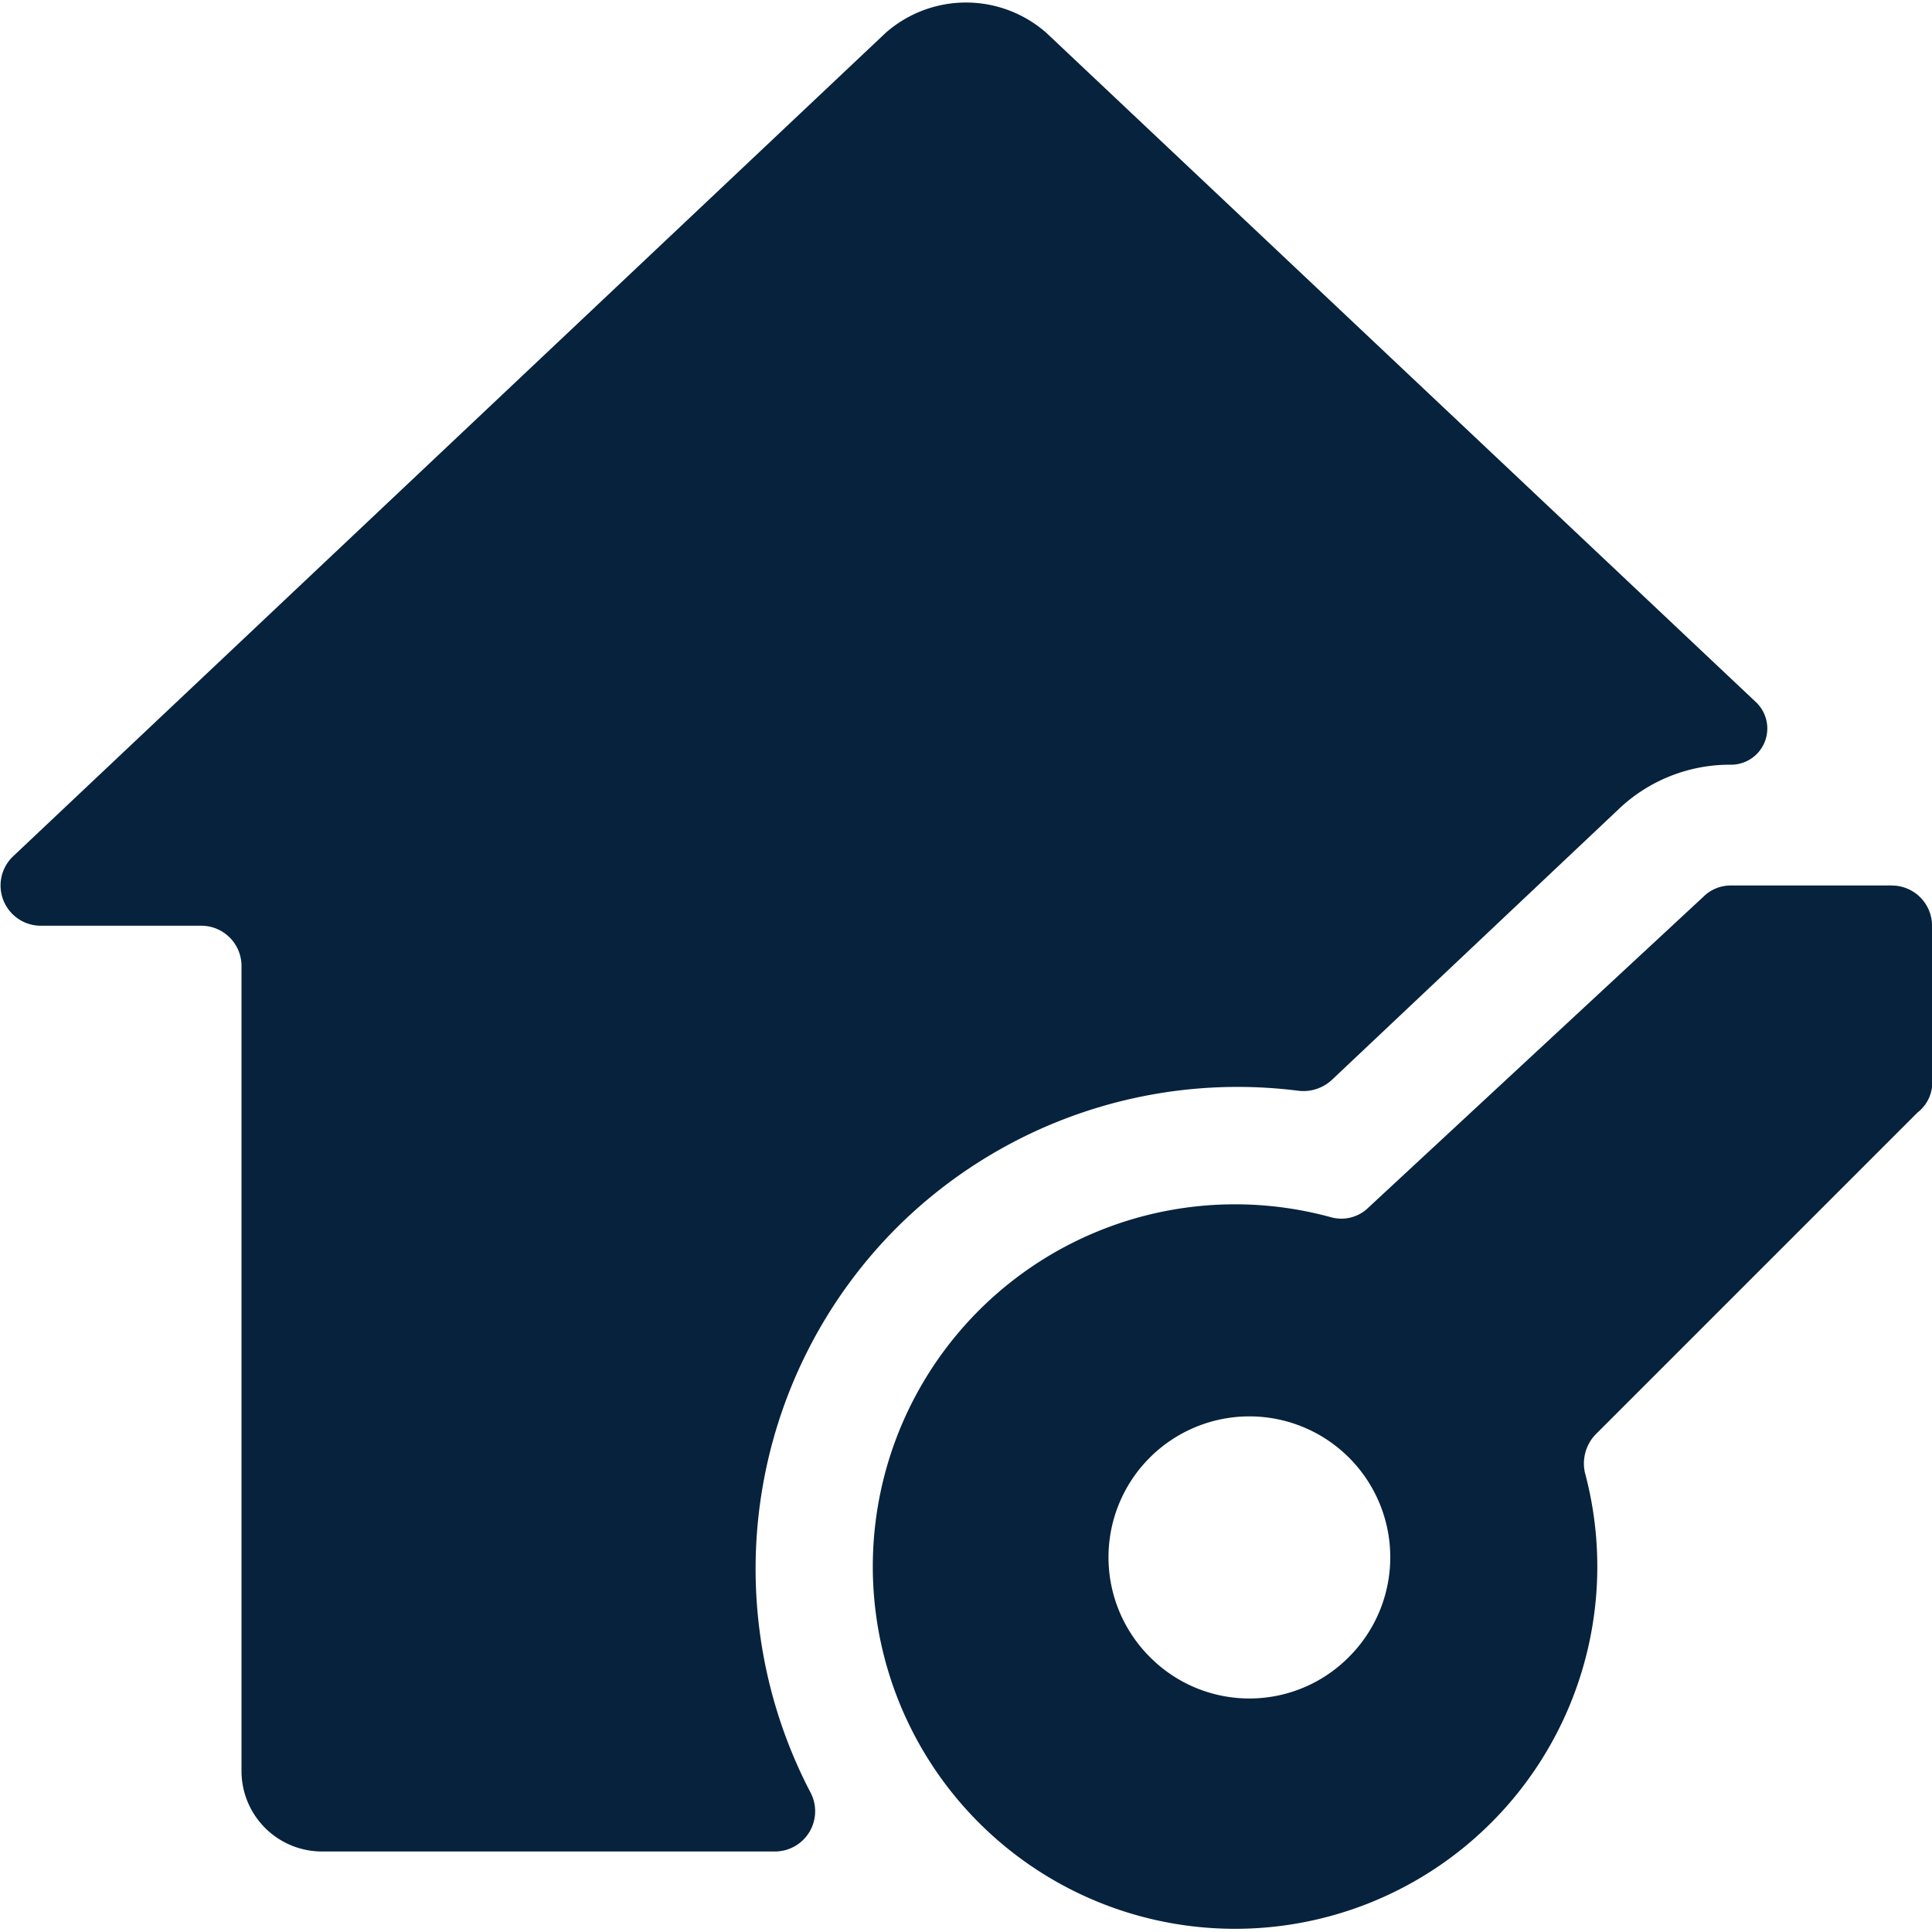
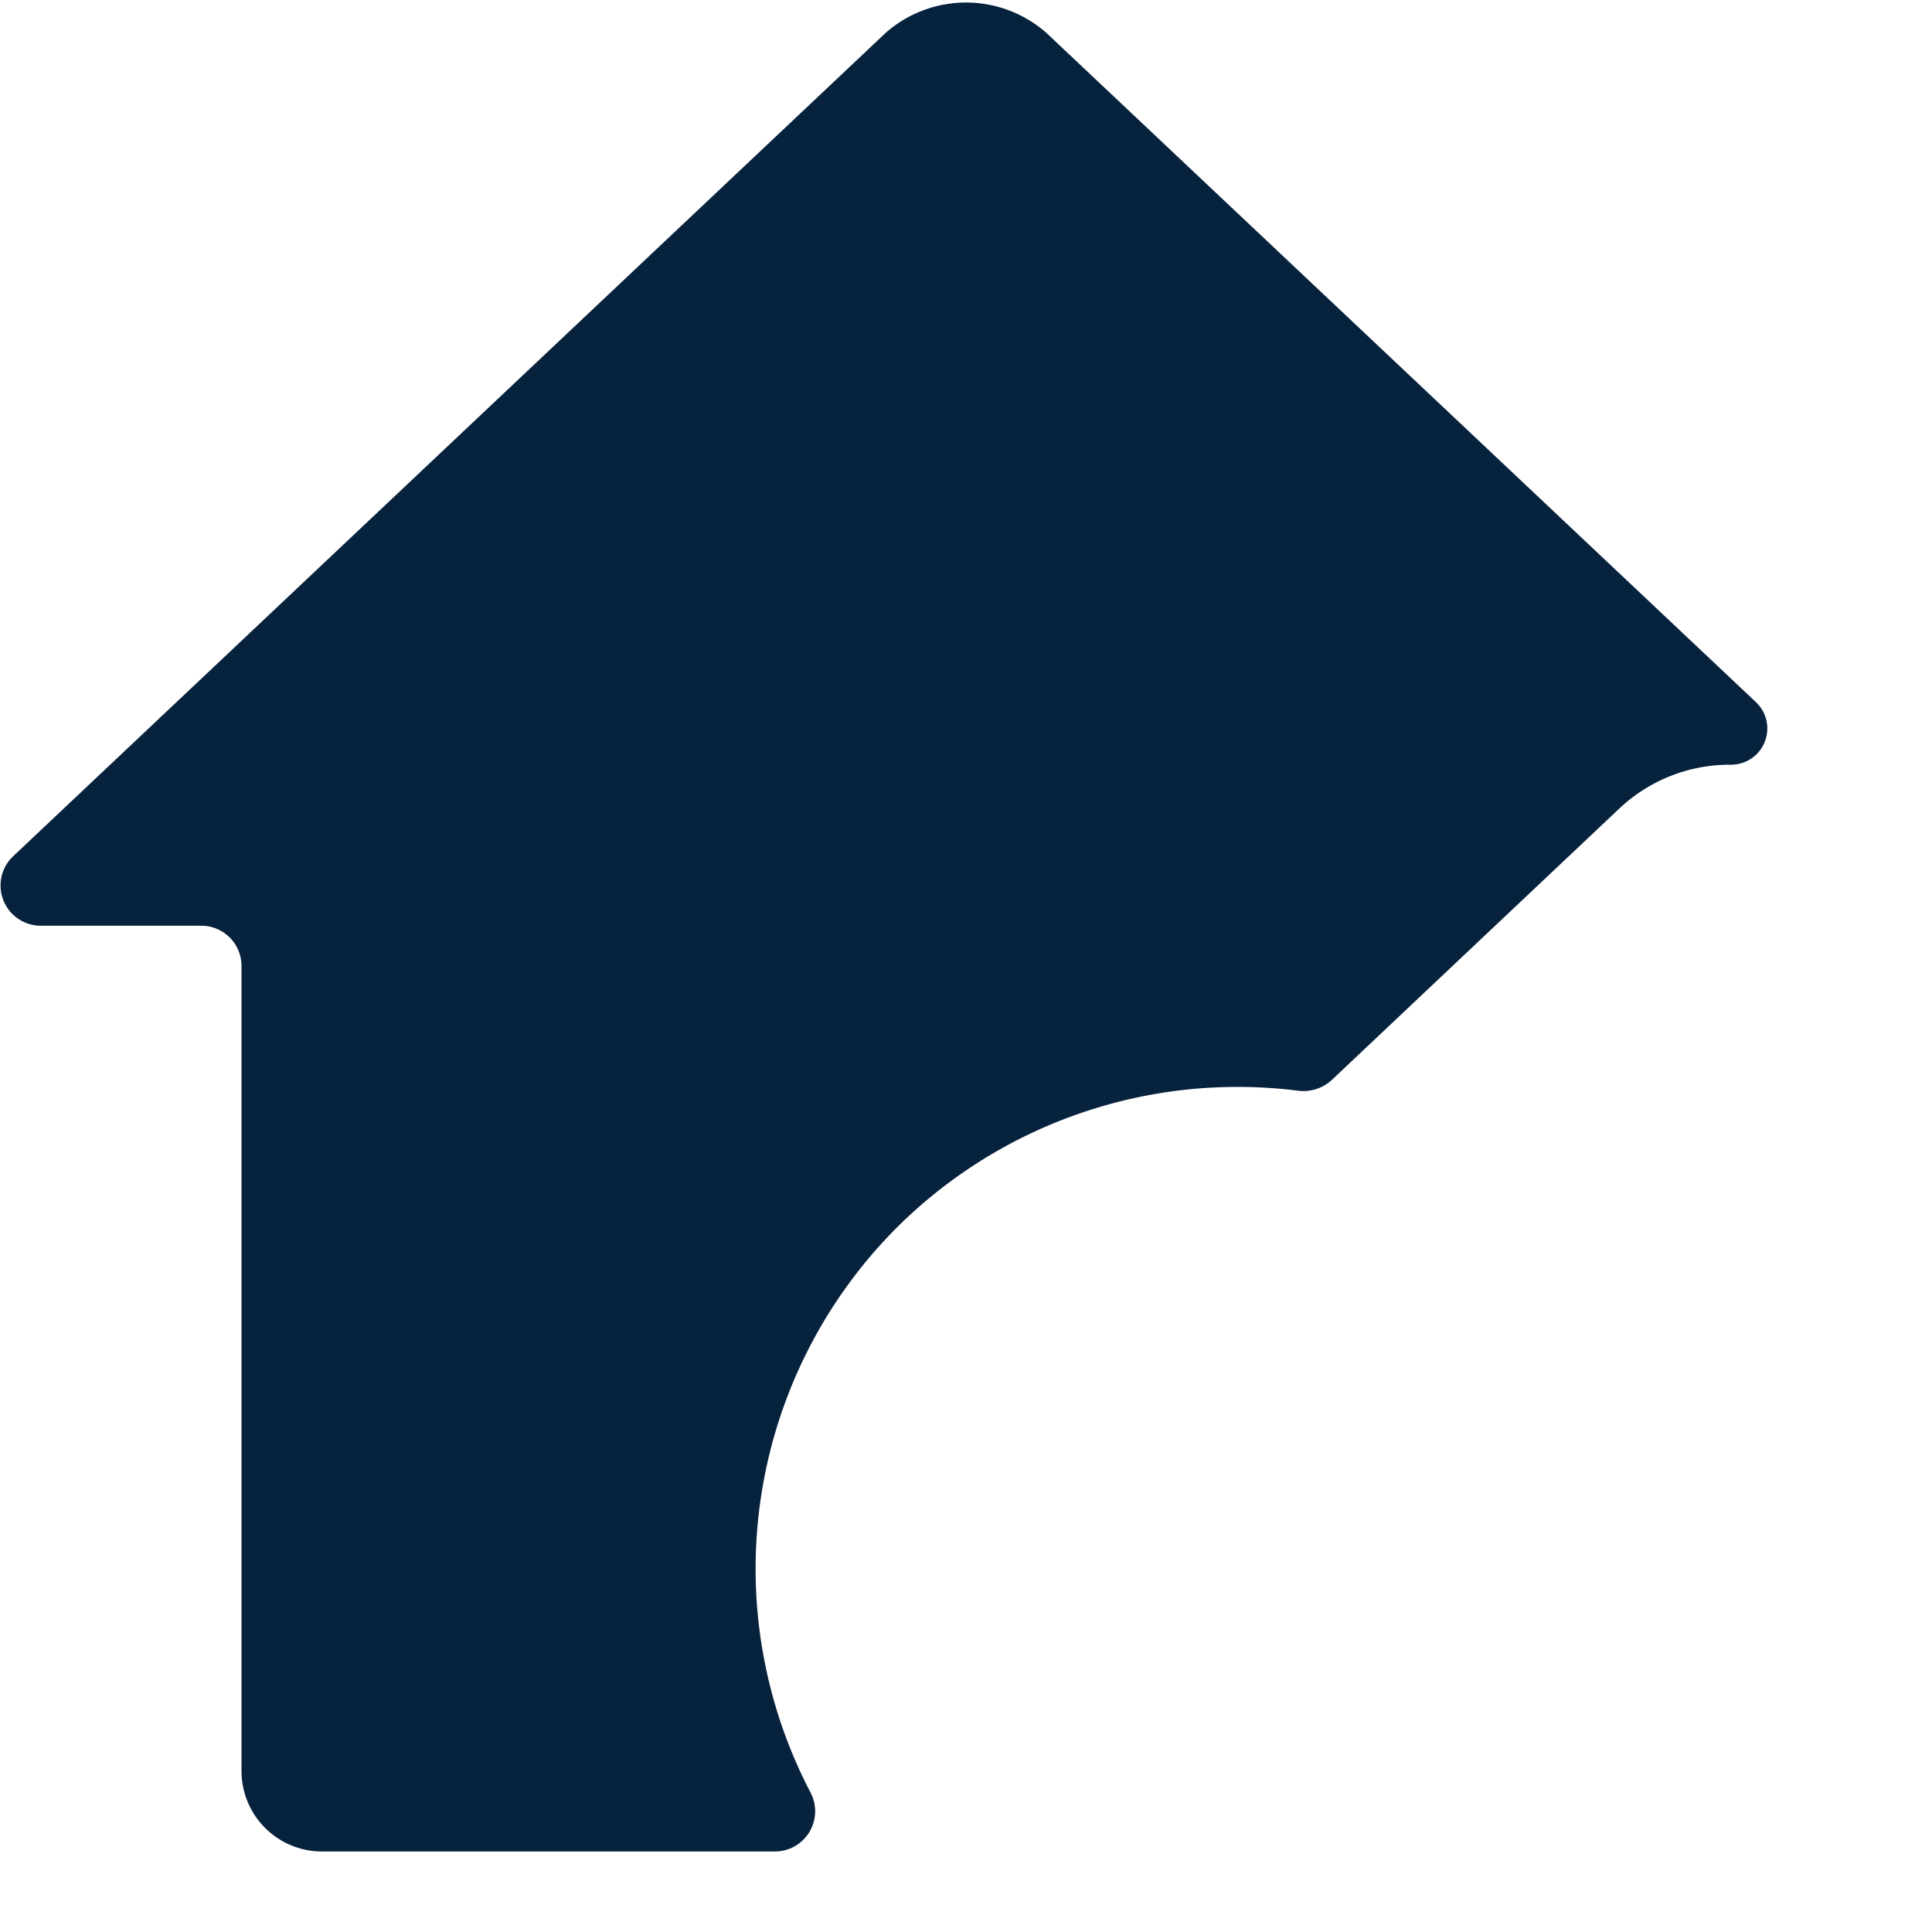
<svg xmlns="http://www.w3.org/2000/svg" viewBox="0 0 64 64" id="Real-Estate-Action-House-Key--Streamline-Ultimate" height="64" width="64">
  <desc>
    Real Estate Action House Key Streamline Icon: https://streamlinehq.com
  </desc>
  <g>
    <path d="M29.68 40.693a16 16 0 0 1 13.333 -4.56 1.387 1.387 0 0 0 1.093 -0.347l9.52 -8.987a5.333 5.333 0 0 1 3.707 -1.467 1.2 1.2 0 0 0 0.827 -2.08L34.667 1.093a4.027 4.027 0 0 0 -5.333 0L0.427 28.373a1.333 1.333 0 0 0 0.907 2.293h5.333a1.333 1.333 0 0 1 1.333 1.333v26.667a2.667 2.667 0 0 0 2.667 2.667h15.013a1.333 1.333 0 0 0 1.173 -1.947 16 16 0 0 1 2.827 -18.693Z" fill="#07223d" stroke-width="2.667" />
-     <path d="M62.667 29.333h-5.333a1.28 1.28 0 0 0 -0.907 0.373L45.333 40a1.28 1.28 0 0 1 -1.253 0.32 12 12 0 1 0 8.427 8.48 1.387 1.387 0 0 1 0.347 -1.28l10.667 -10.667a1.253 1.253 0 0 0 0.48 -0.853v-5.333a1.333 1.333 0 0 0 -1.333 -1.333Zm-17.973 25.547a4.64 4.64 0 0 1 -6.613 0 4.667 4.667 0 1 1 6.613 0Z" fill="#07223d" stroke-width="2.667" />
  </g>
</svg>